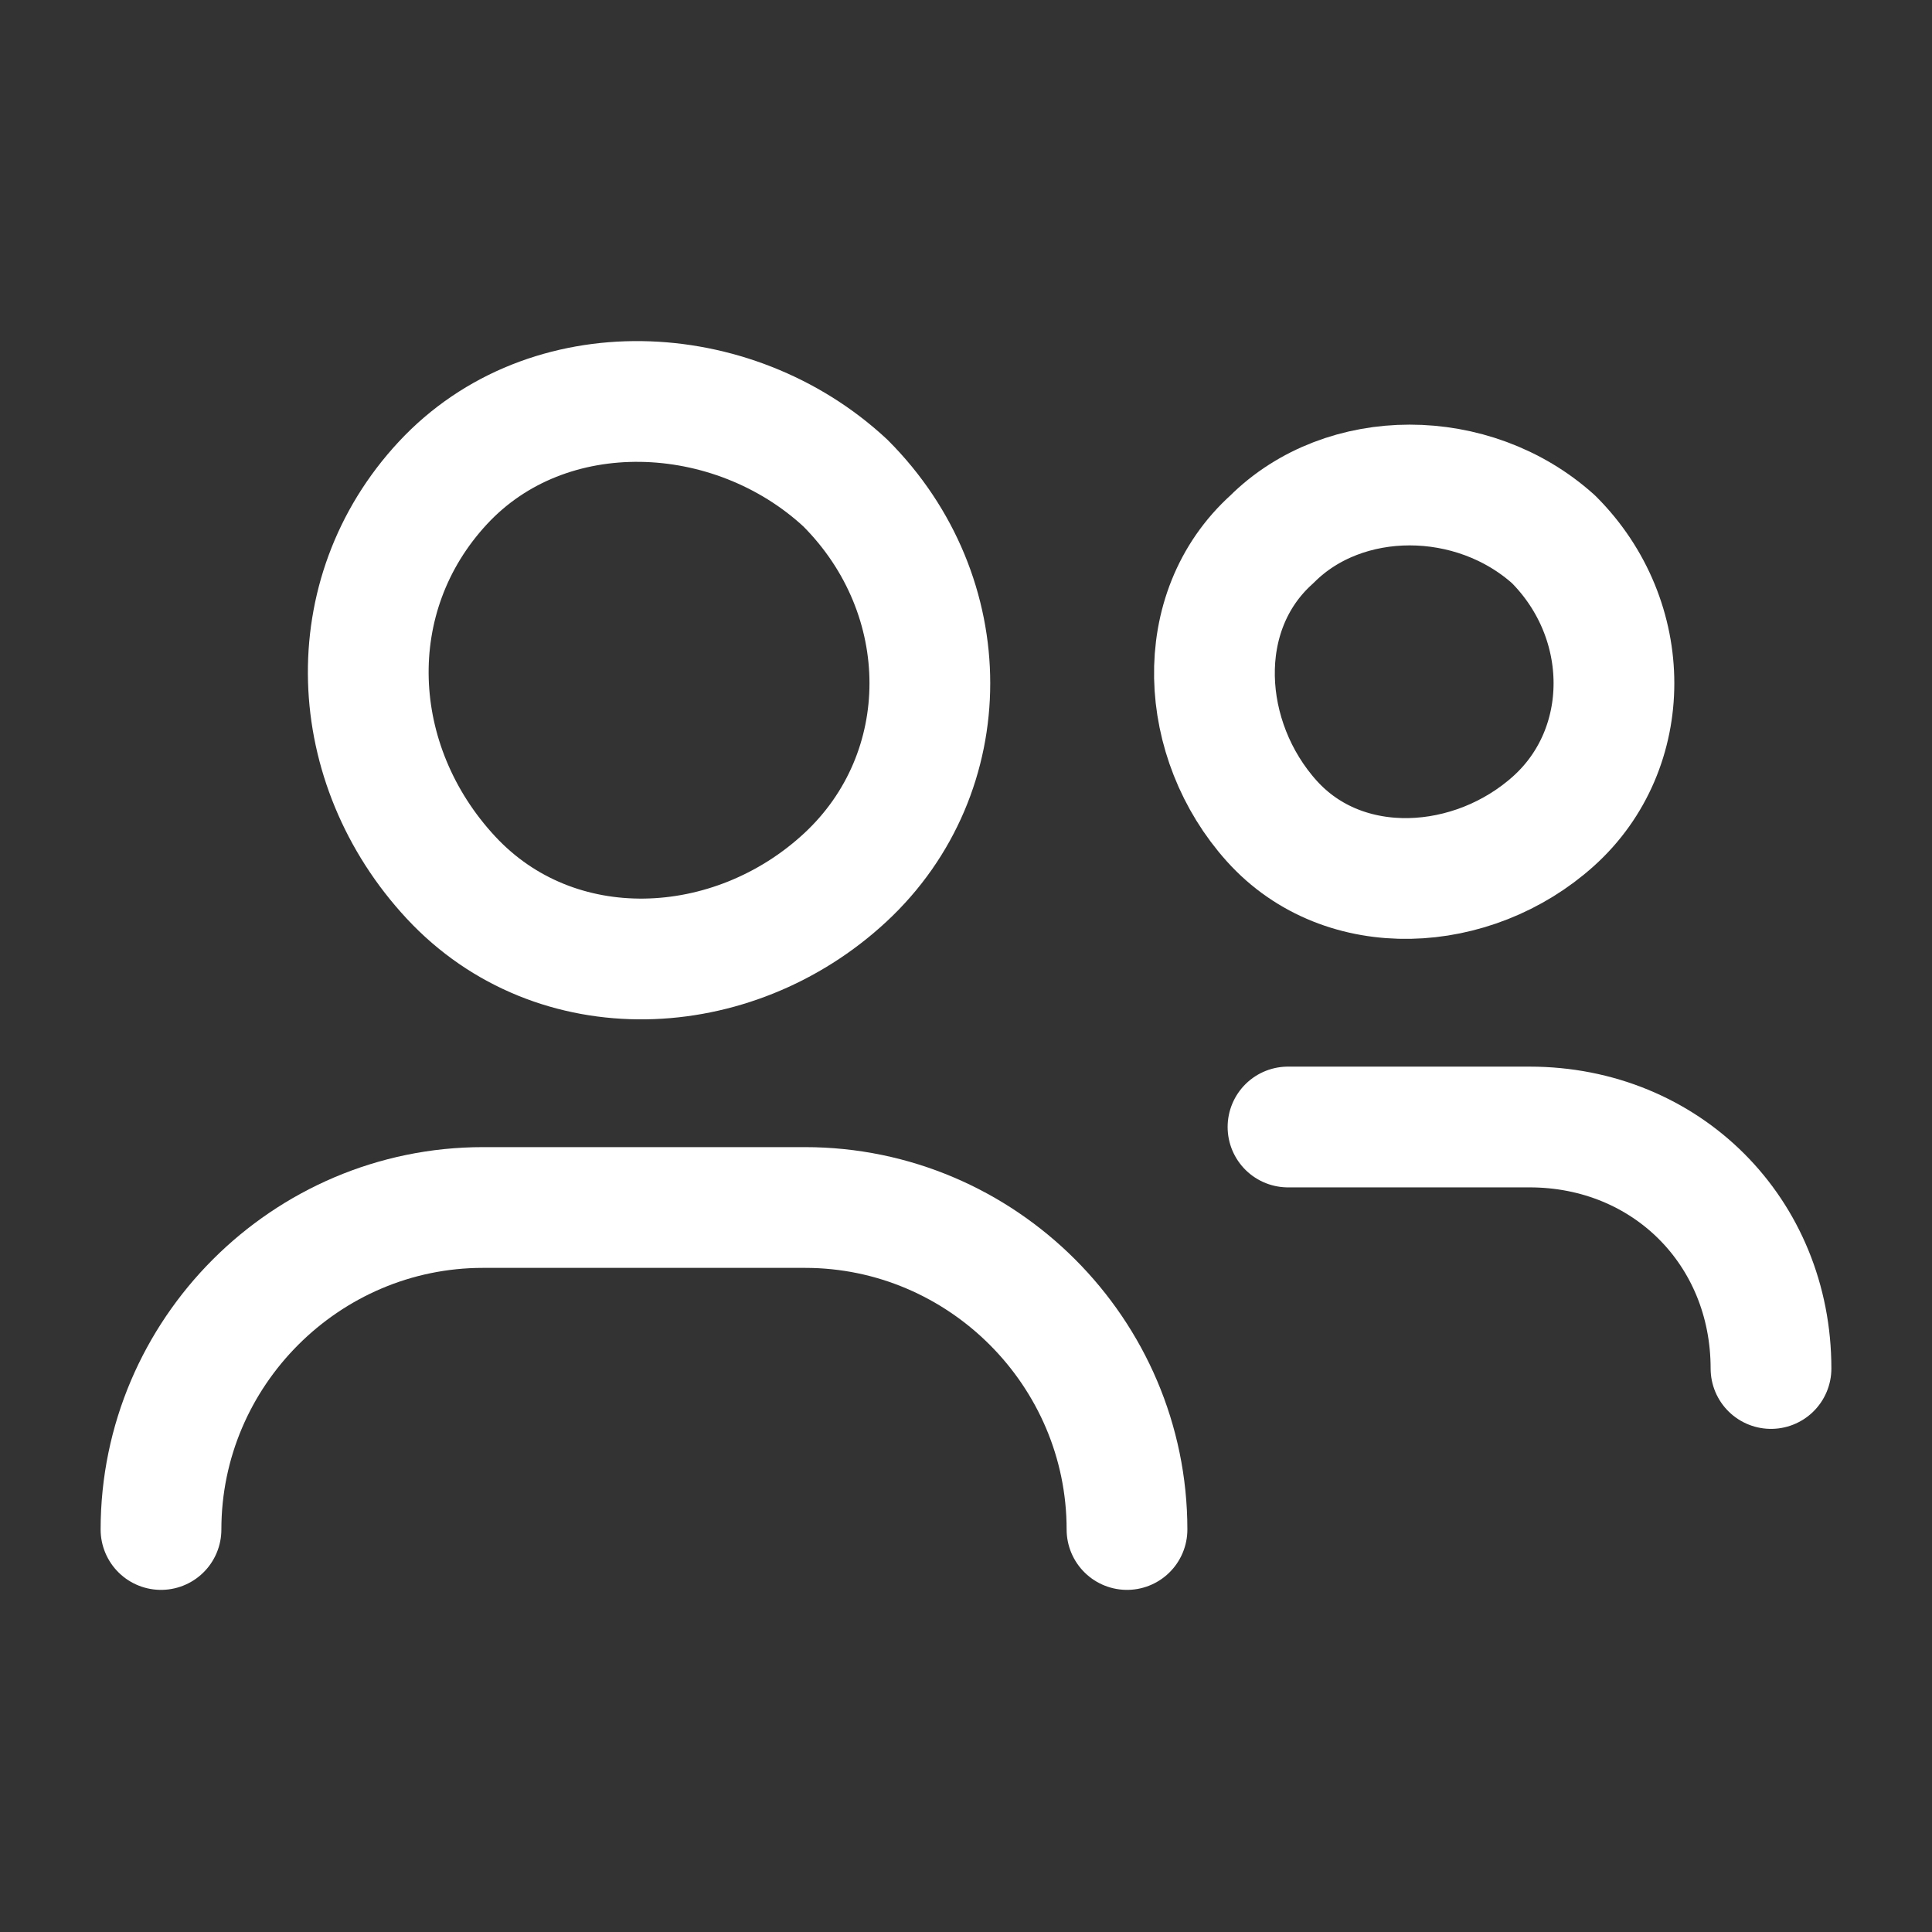
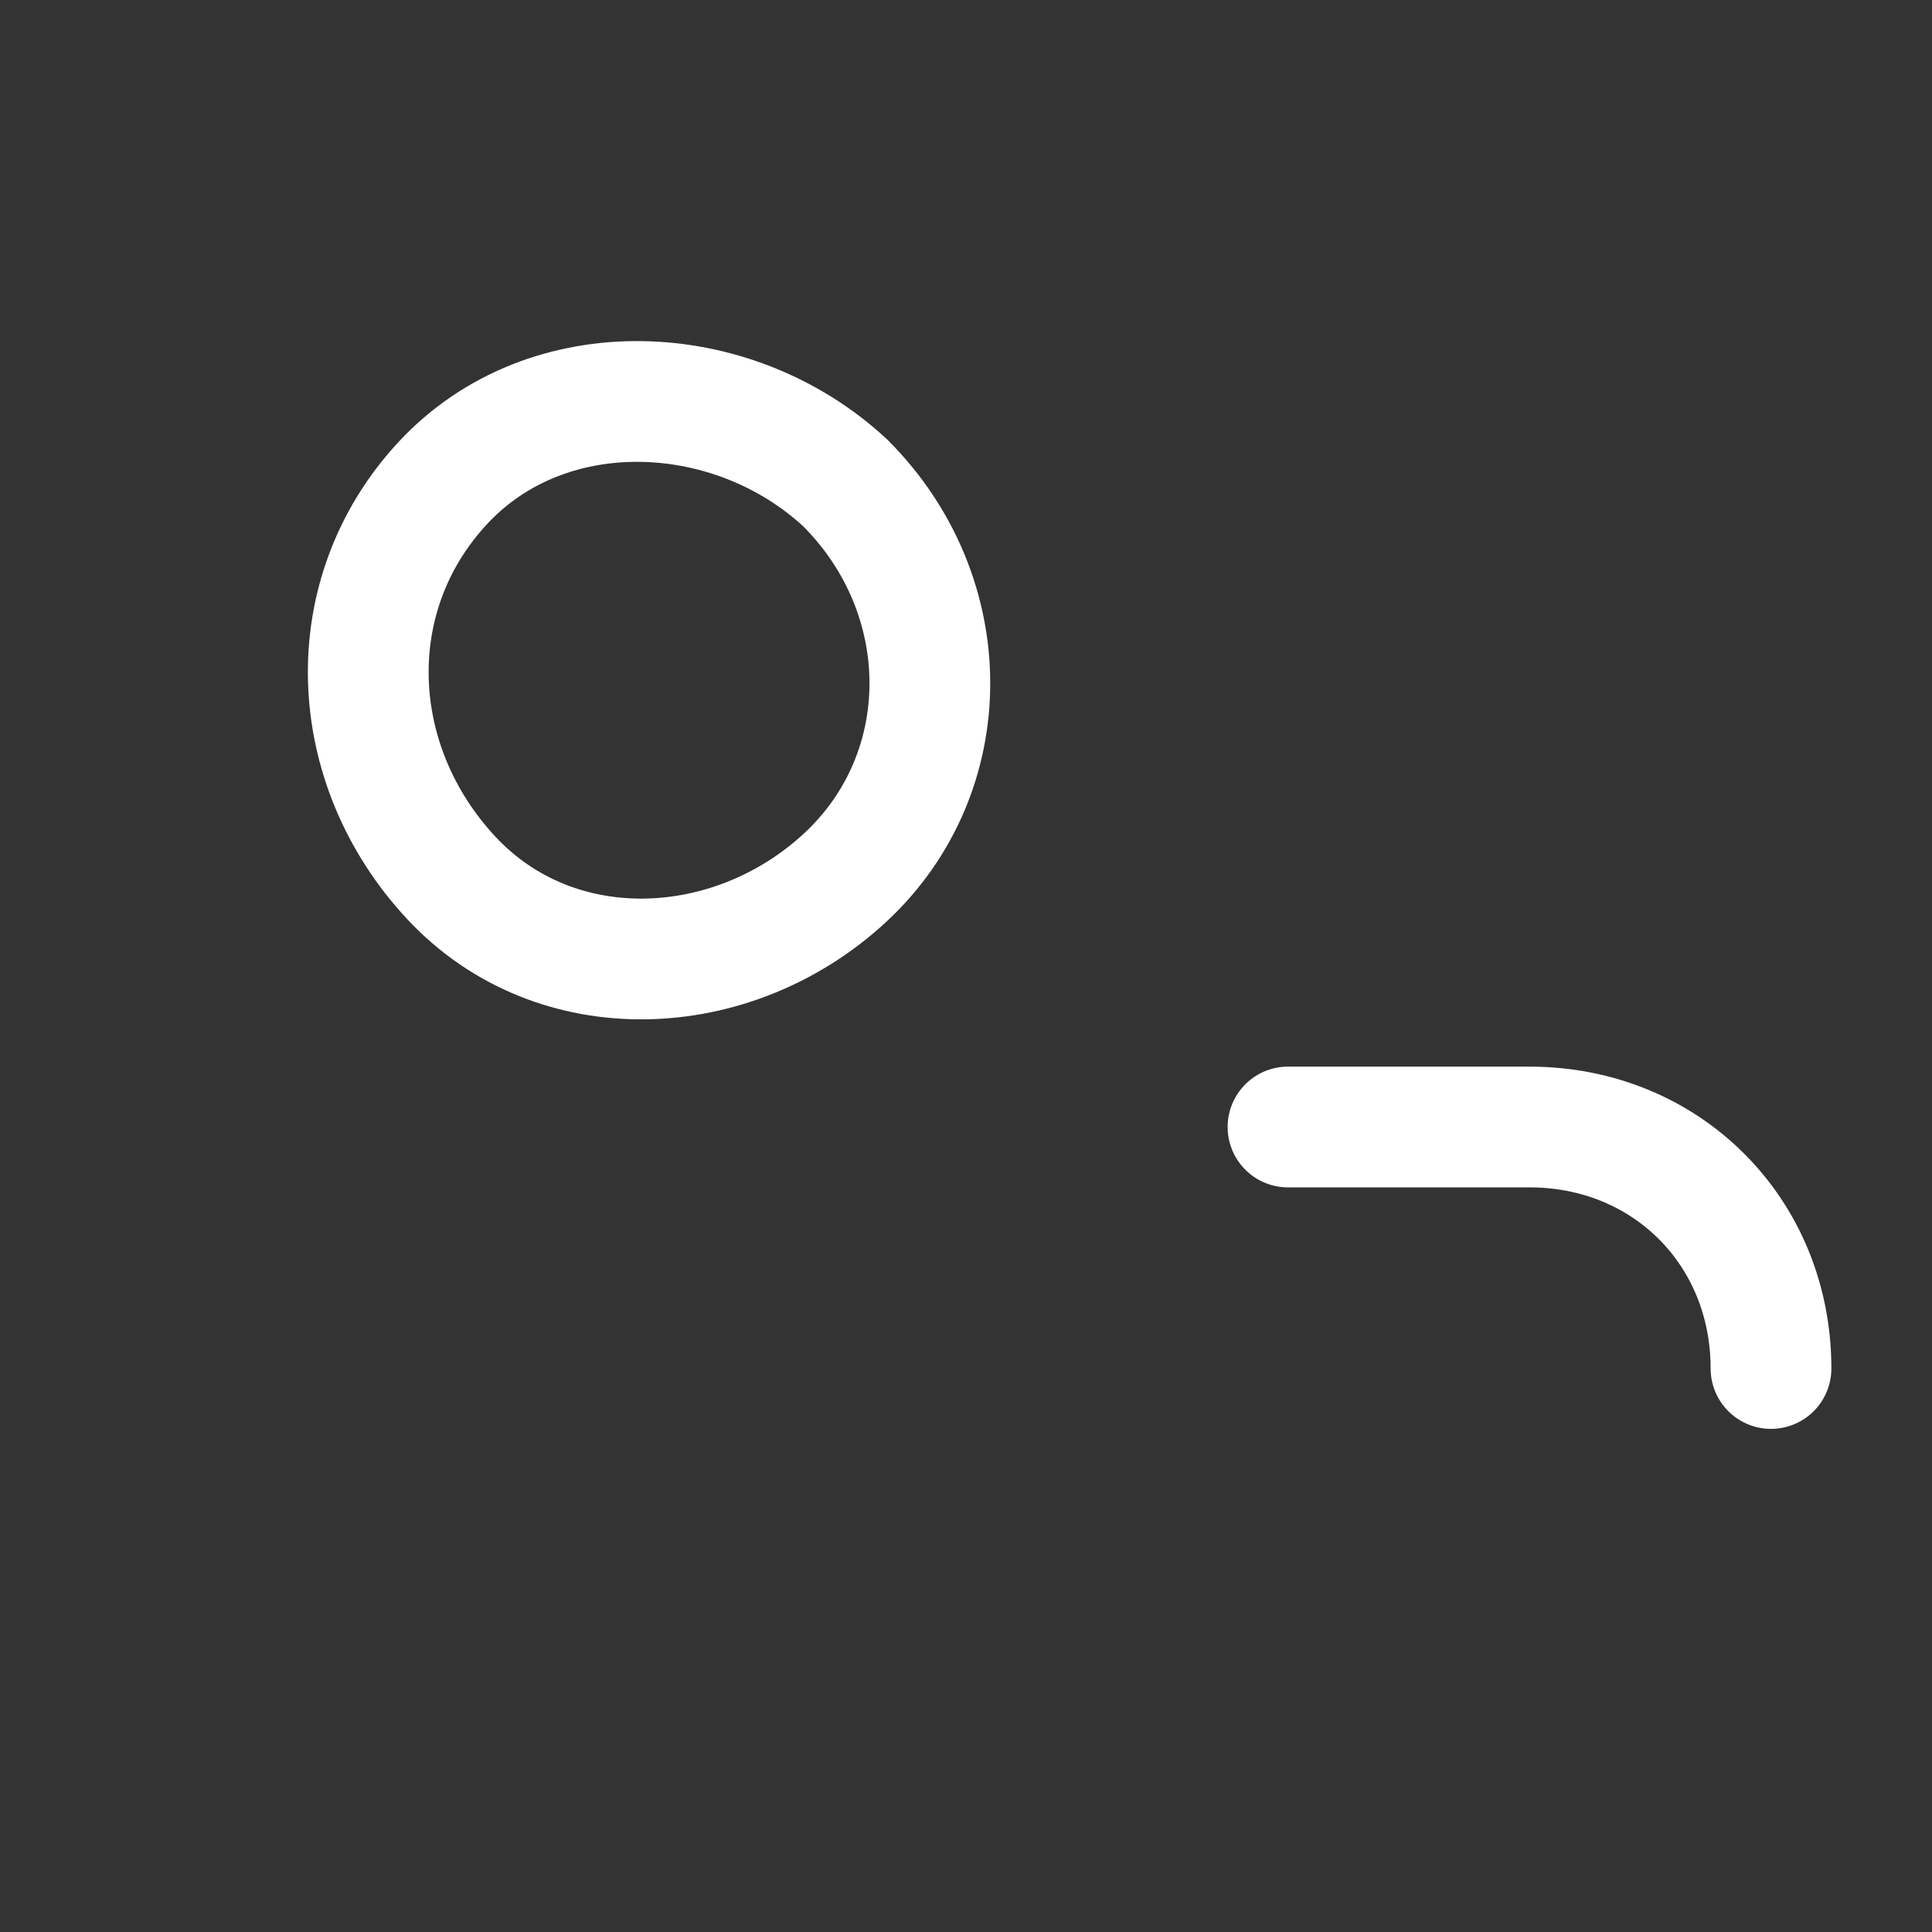
<svg xmlns="http://www.w3.org/2000/svg" width="24" height="24" viewBox="0 0 24 24" fill="none">
  <rect x="0" y="0" width="24" height="24" fill="#333333" stroke="none" />
-   <path d="M2 19C2 16.8 3.8 15 6 15H10C12.2 15 14 16.8 14 19" stroke="white" stroke-width="1.5" stroke-linecap="round" stroke-linejoin="round" />
  <path d="M10.501 6C11.901 7.4 11.901 9.6 10.501 10.9C9.101 12.2 6.901 12.3 5.601 10.9C4.301 9.5 4.201 7.4 5.501 6C6.801 4.6 9.101 4.7 10.501 6" stroke="white" stroke-width="1.5" stroke-linecap="round" stroke-linejoin="round" />
  <path d="M16 14H19C20.7 14 22 15.3 22 17" stroke="white" stroke-width="1.5" stroke-linecap="round" stroke-linejoin="round" />
-   <path d="M19.299 6.7C20.299 7.7 20.299 9.3 19.299 10.2C18.299 11.1 16.699 11.2 15.799 10.2C14.899 9.2 14.799 7.6 15.799 6.7C16.699 5.8 18.299 5.8 19.299 6.7" stroke="white" stroke-width="1.5" stroke-linecap="round" stroke-linejoin="round" />
</svg>